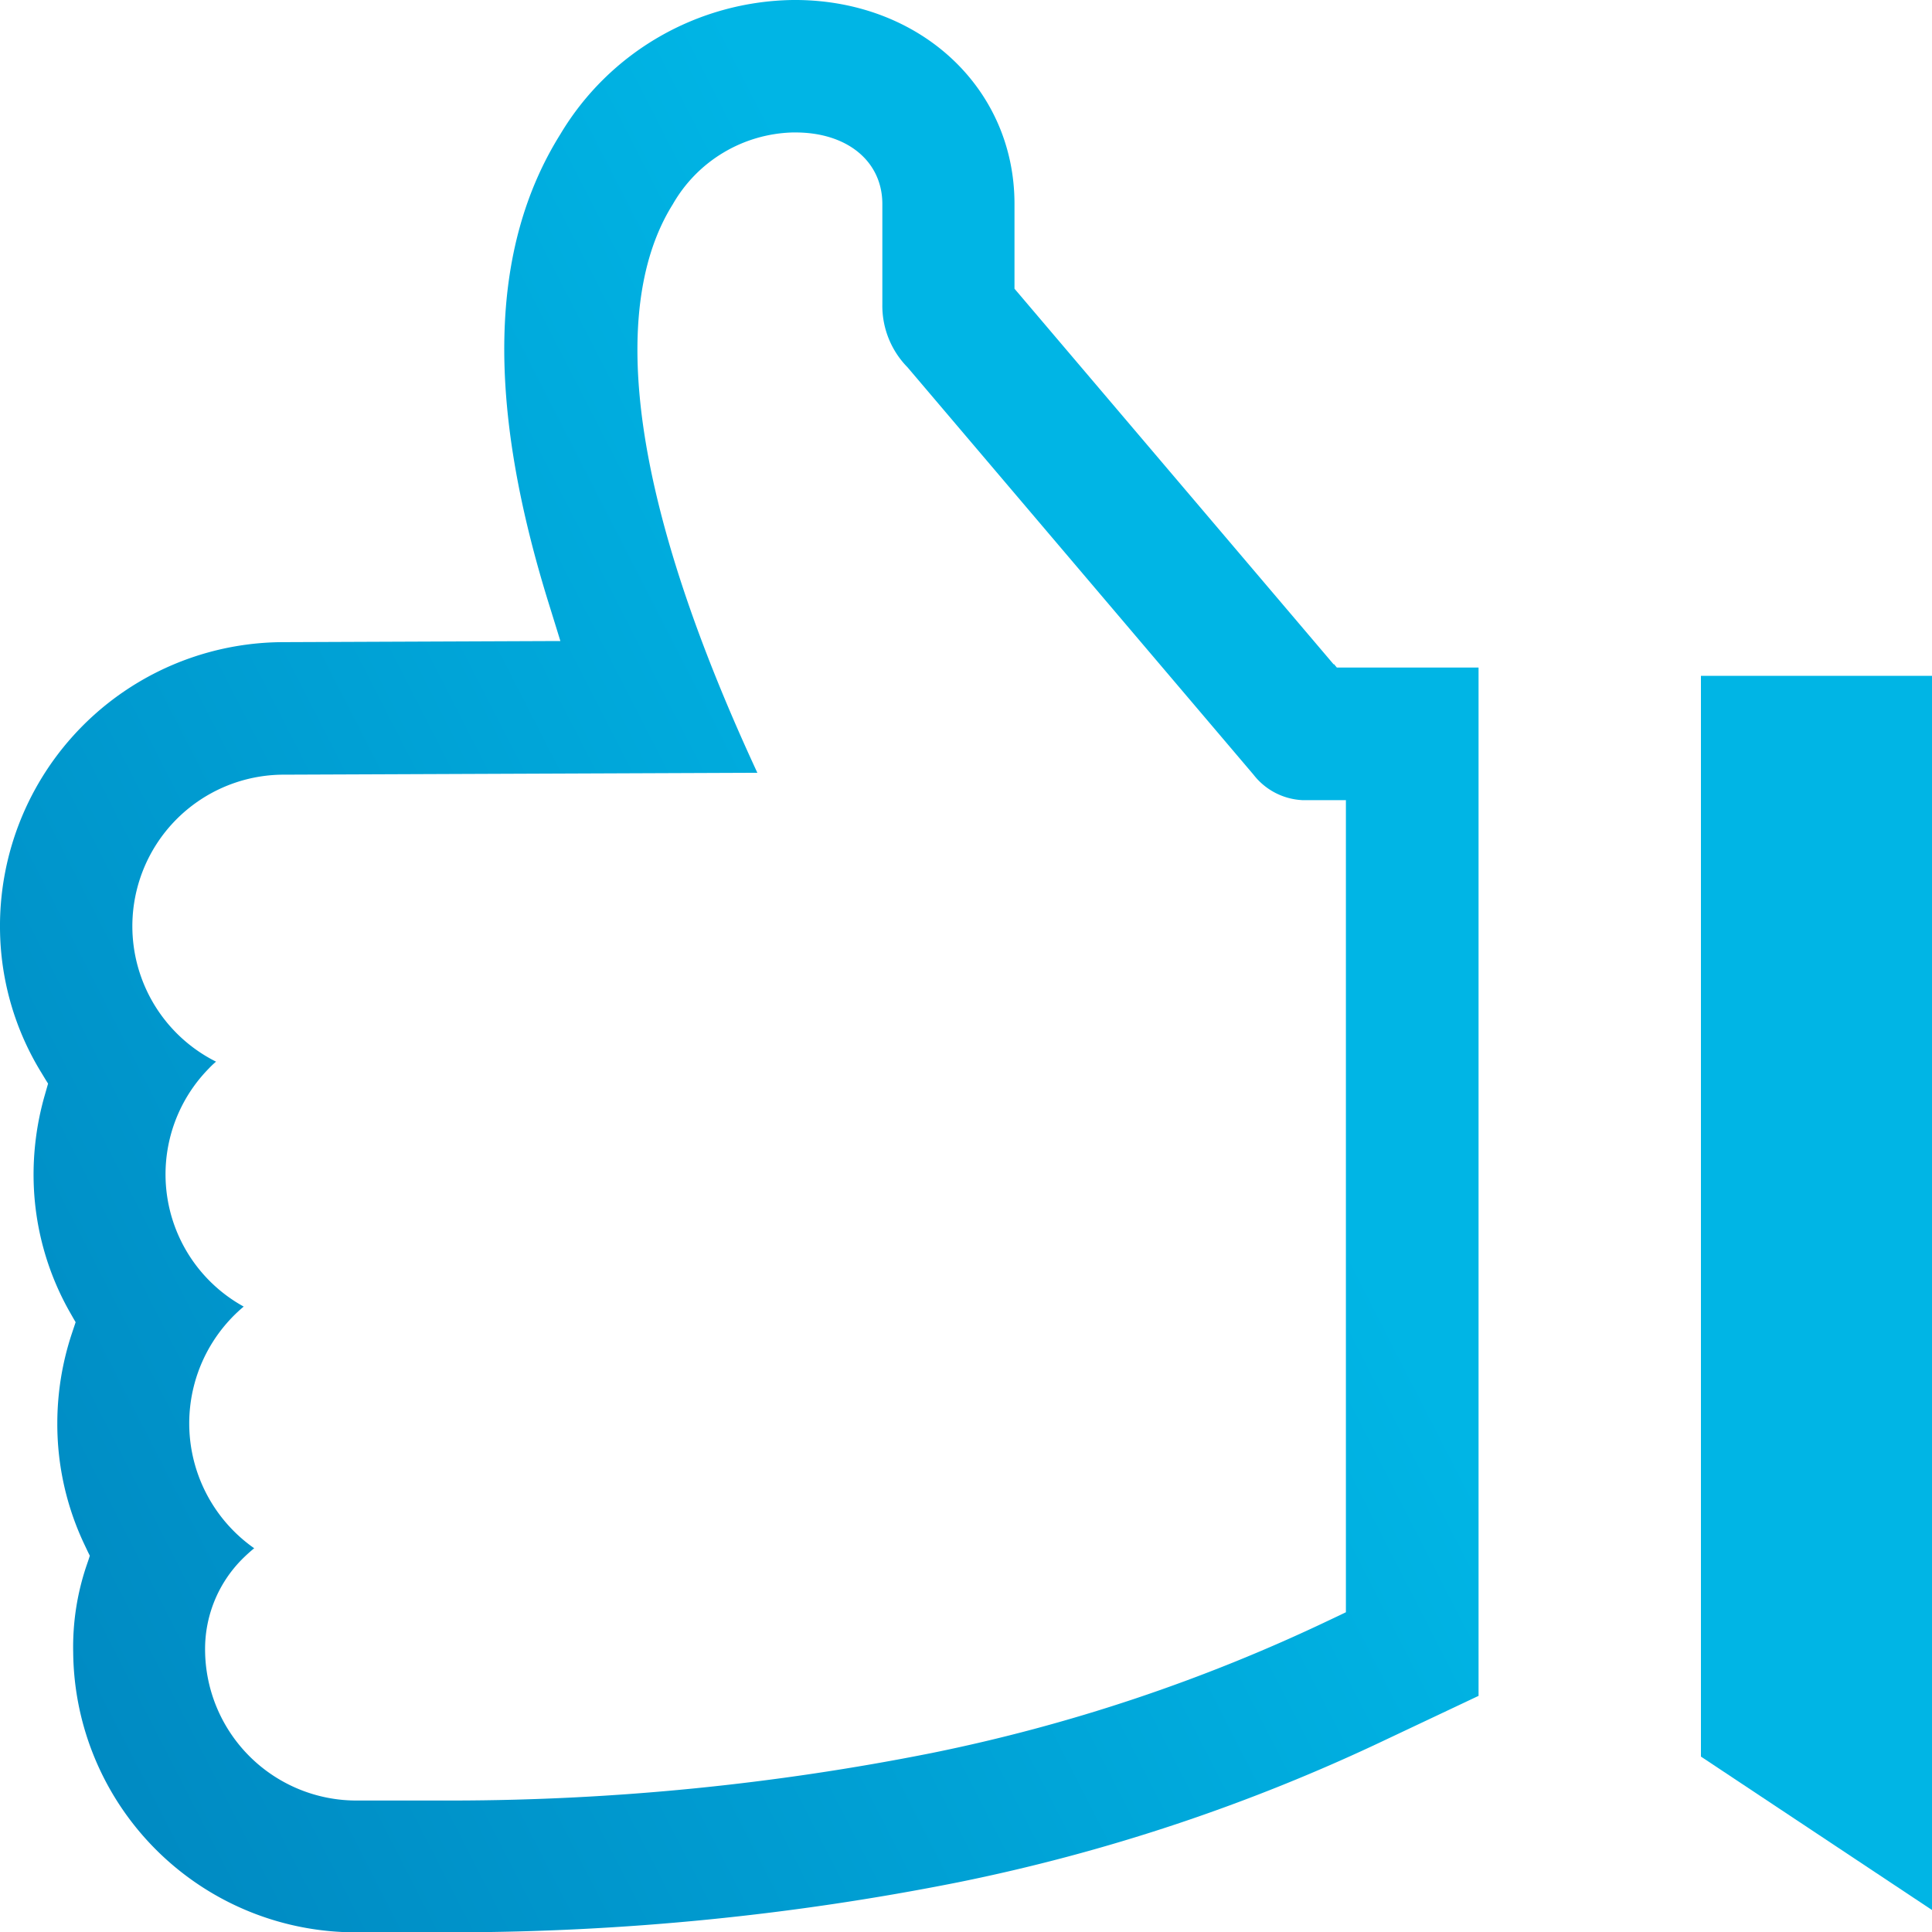
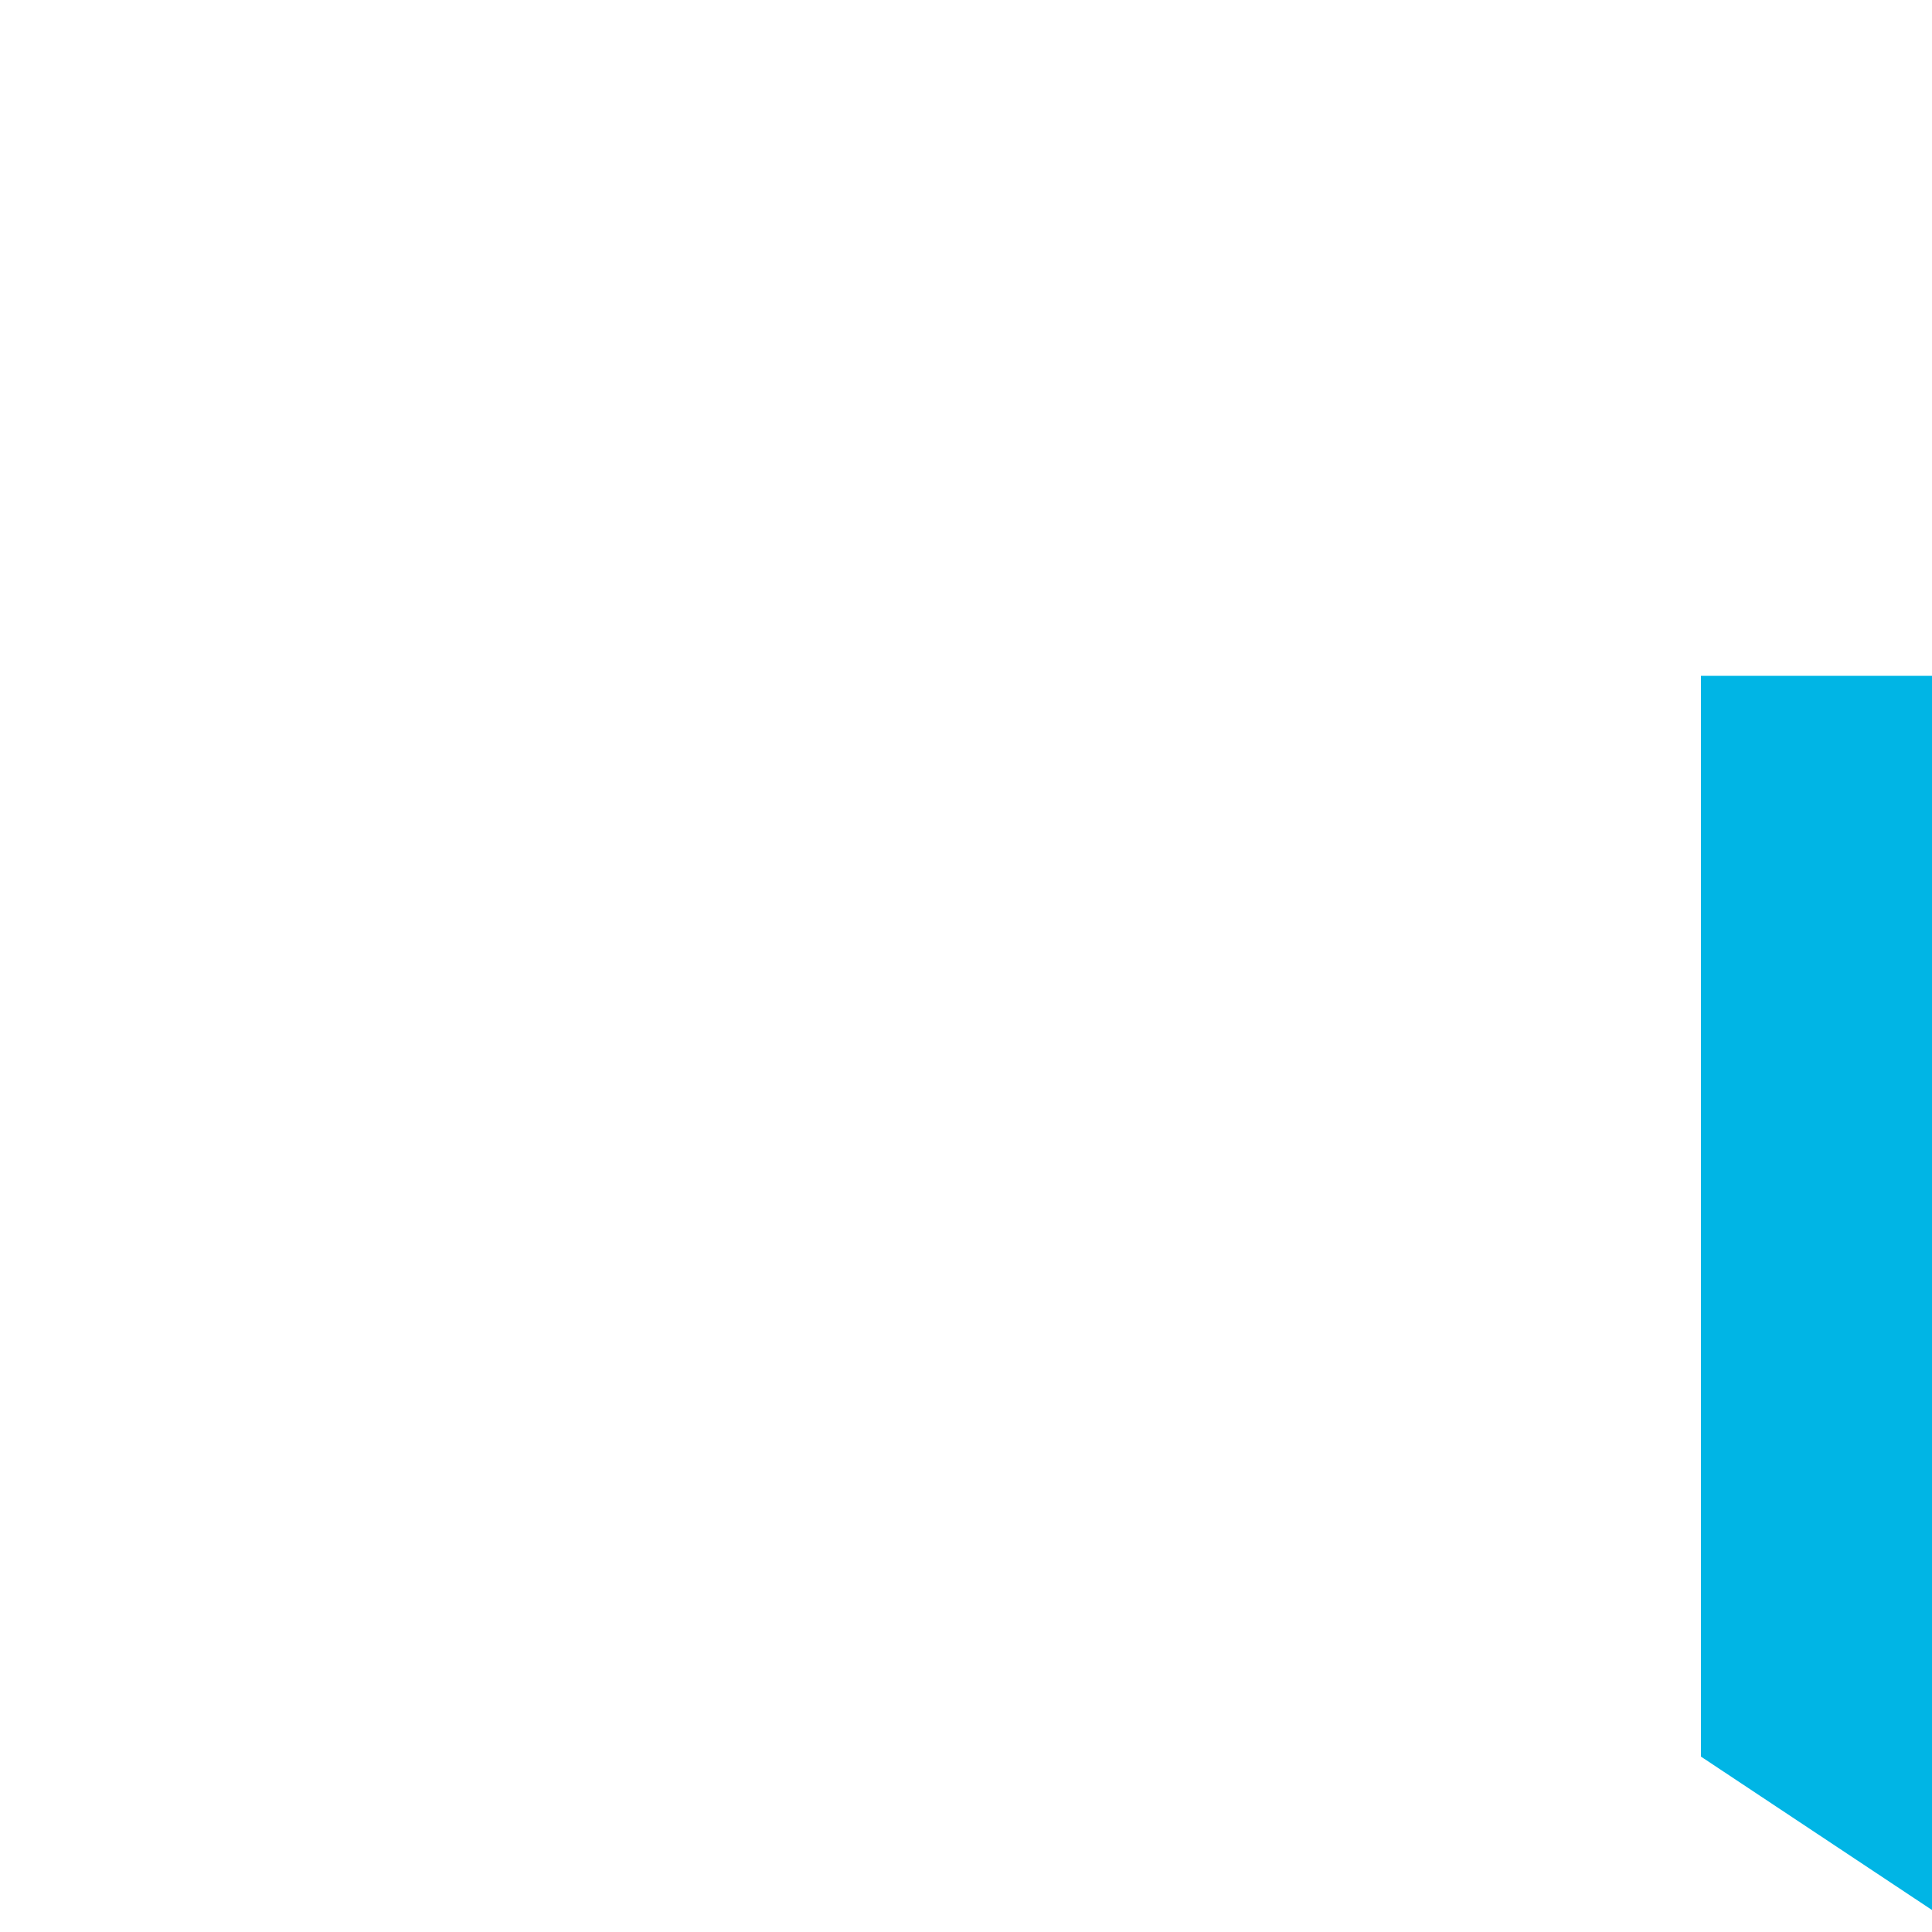
<svg xmlns="http://www.w3.org/2000/svg" xmlns:xlink="http://www.w3.org/1999/xlink" id="icon-cando" width="92.065" height="92.08" viewBox="0 0 92.065 92.08">
  <defs>
    <linearGradient id="linear-gradient" x1="-0.265" y1="1.108" x2="0.765" y2="0.418" gradientUnits="objectBoundingBox">
      <stop offset="0" stop-color="#0077b3" />
      <stop offset="1" stop-color="#00b5e5" />
    </linearGradient>
    <linearGradient id="linear-gradient-2" x1="-6.661" y1="1.673" x2="-0.122" y2="0.602" xlink:href="#linear-gradient" />
  </defs>
  <path id="Path_4795" data-name="Path 4795" d="M60.134,37.941,43.666,18.556a4.64,4.64,0,0,1-1.333-3.3v-4.79c0-1.8-1.459-2.962-3.691-2.962h-.126a6.362,6.362,0,0,0-5.339,3.223c-2.233,3.574-3.232,11.191,4.358,27.29l-23.229.09a6.775,6.775,0,0,0-2.422,13.118,7.565,7.565,0,0,0-.864.747A6.76,6.76,0,0,0,9.092,56.9a6.845,6.845,0,0,0,4.115,6.023,6.806,6.806,0,0,0,.468,11.561,6.061,6.061,0,0,0-1.062.855,5.582,5.582,0,0,0-1.639,4.034,6.763,6.763,0,0,0,6.816,6.7h4.6a116.605,116.605,0,0,0,22.671-2.251,81.394,81.394,0,0,0,18.863-6.3l.513-.243V39.3H62.844a3.581,3.581,0,0,1-2.692-1.369Z" transform="translate(-0.743 -0.747)" fill="none" />
-   <path id="Path_4796" data-name="Path 4796" d="M63.547,31.657l-15.1-17.773-.108-.126V9.715C48.34,4.223,43.883.045,37.968,0h-.2A13.118,13.118,0,0,0,26.7,6.393c-3.376,5.4-3.556,12.74-.54,22.41l.36,1.161.18.585h-.612L13.523,30.6A13.531,13.531,0,0,0,0,44.487a13.291,13.291,0,0,0,1.972,6.636l.207.342.108.171-.054.189-.108.378A13.7,13.7,0,0,0,1.6,56.317a13.266,13.266,0,0,0,1.7,6.167l.2.351.1.171-.063.189-.126.378a13.59,13.59,0,0,0-.684,4.25,13.384,13.384,0,0,0,1.315,5.825l.153.324.081.162-.054.171-.117.342a12.084,12.084,0,0,0-.621,4.088A13.461,13.461,0,0,0,17.052,92.08h4.6A123.8,123.8,0,0,0,45.639,89.7a88.04,88.04,0,0,0,20.429-6.816l4.385-2.071V31.81H63.7l-.135-.162Zm.585,6.465V76.828l-.261.126-.513.243A81.691,81.691,0,0,1,44.4,83.535,117.461,117.461,0,0,1,21.635,85.8h-4.6a7.213,7.213,0,0,1-7.266-7.14A6.067,6.067,0,0,1,11.533,74.3c.18-.18.378-.36.576-.522a7.266,7.266,0,0,1-.5-11.516A7.194,7.194,0,0,1,9.949,50.915a3.847,3.847,0,0,1,.342-.324,7.22,7.22,0,0,1,3.268-13.676l22.527-.09C28.712,20.933,29.8,13.334,32.052,9.742a6.792,6.792,0,0,1,5.717-3.43H37.9c2.476,0,4.142,1.378,4.142,3.412v4.79a4.182,4.182,0,0,0,1.2,2.989L59.729,36.915a3.14,3.14,0,0,0,2.35,1.215h2.044Z" transform="translate(0.004)" fill="url(#linear-gradient)" />
  <path id="Path_4797" data-name="Path 4797" d="M101.031,35.77H90.02v51.5l11.011,7.311Z" transform="translate(-8.966 -3.564)" fill="url(#linear-gradient-2)" />
</svg>